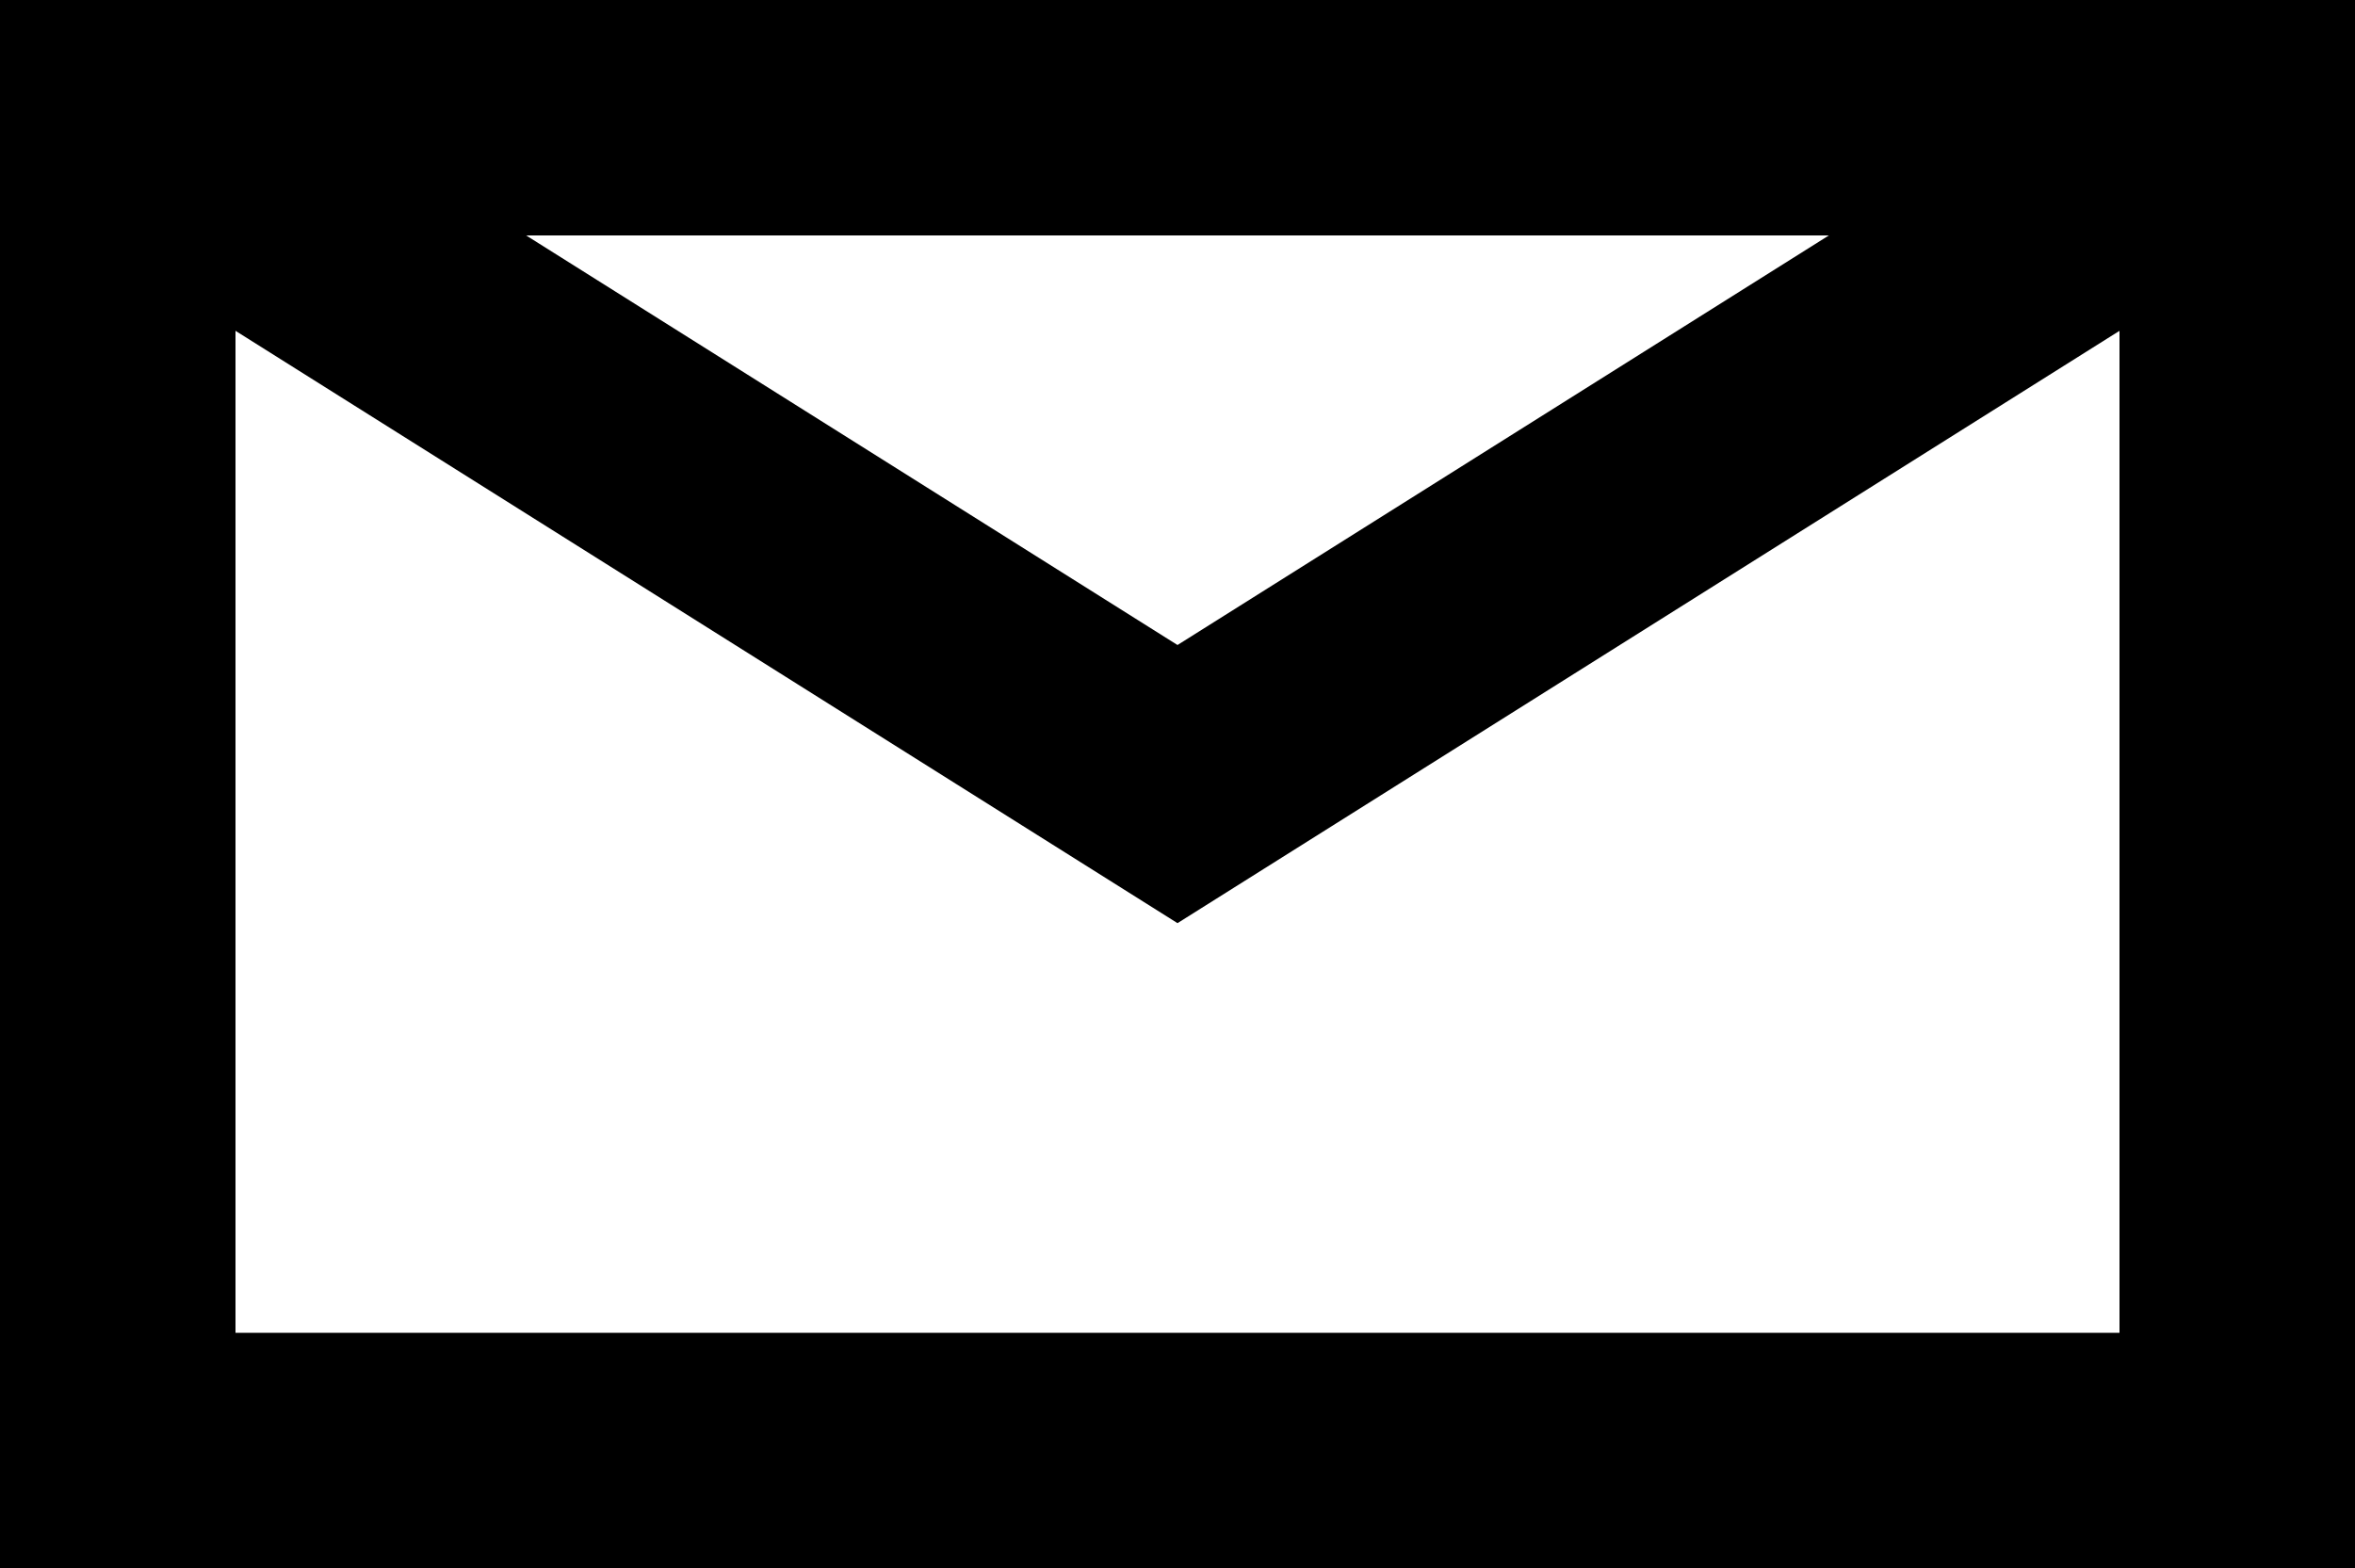
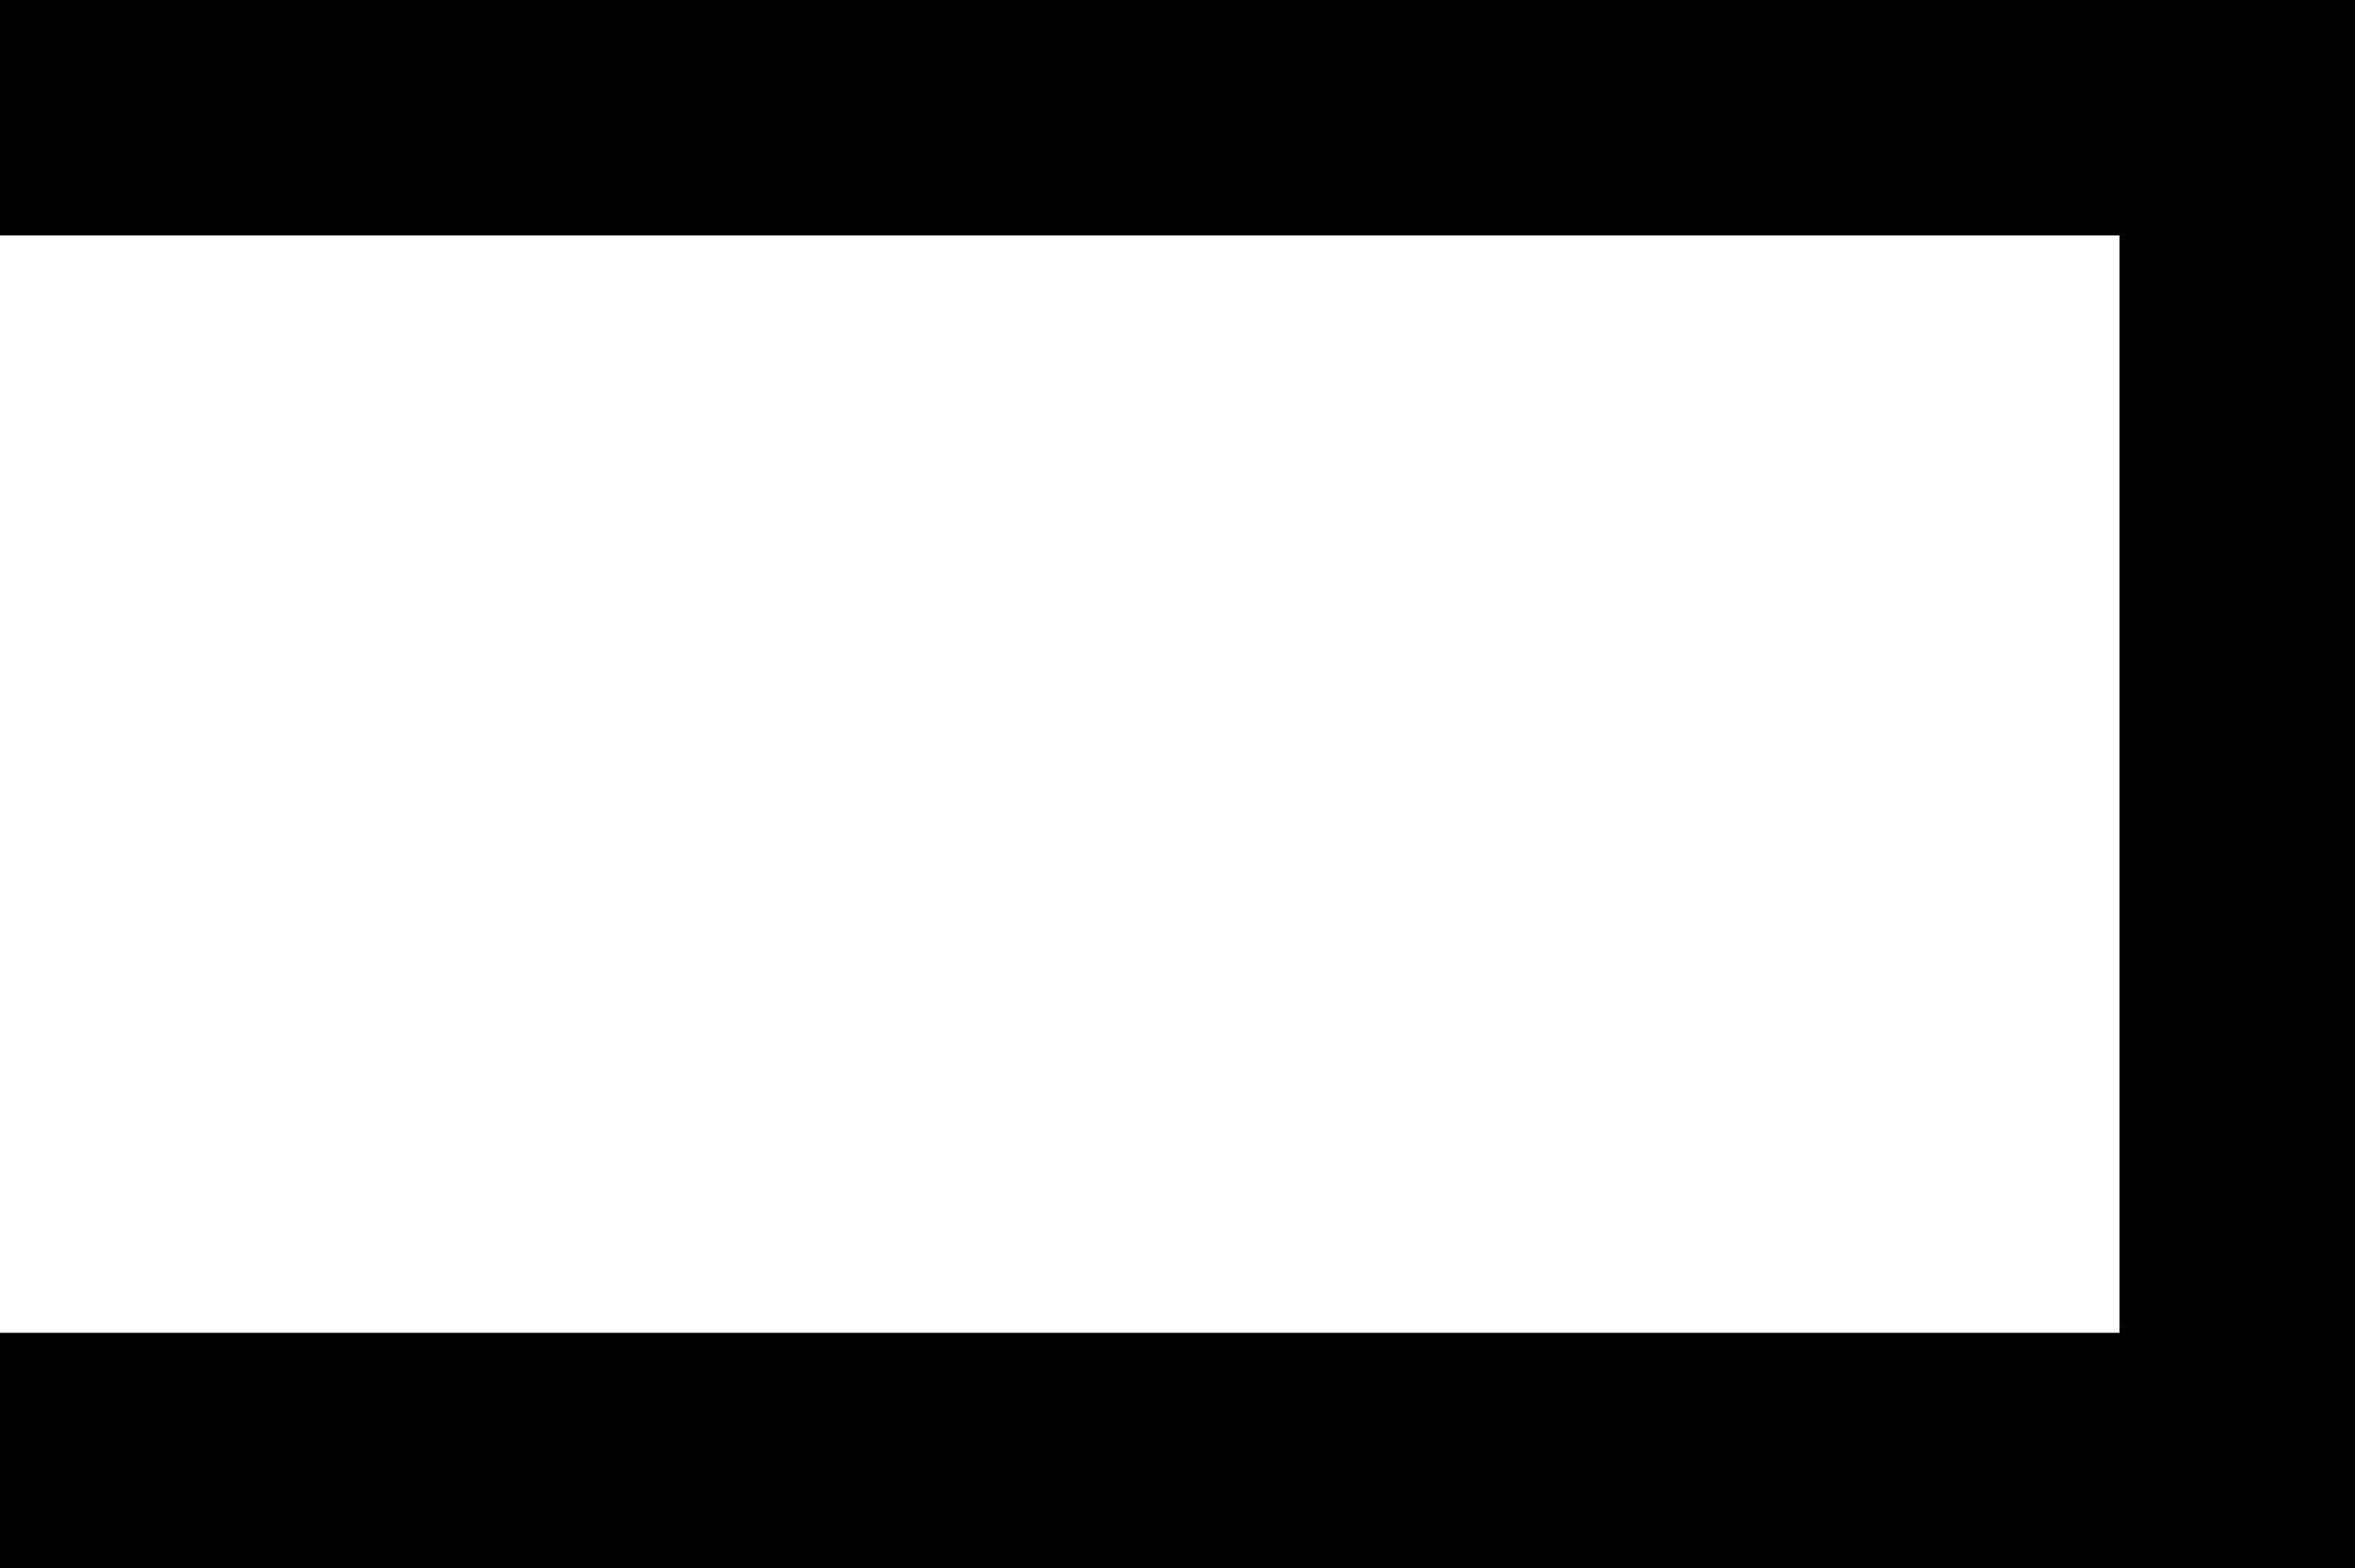
<svg xmlns="http://www.w3.org/2000/svg" id="Layer_1" data-name="Layer 1" viewBox="0 0 30 19.983">
  <defs>
    <style>      .cls-1 {        fill: #000;        stroke-width: 0px;      }      .cls-2 {        fill: none;        stroke: #000;        stroke-miterlimit: 10;        stroke-width: 3px;      }    </style>
  </defs>
  <rect class="cls-1" width="30" height="3" />
  <rect class="cls-1" y="16.983" width="30" height="3" />
-   <rect class="cls-1" x="-8.491" y="8.491" width="19.983" height="3" transform="translate(11.491 8.491) rotate(90)" />
  <rect class="cls-1" x="18.509" y="8.491" width="19.983" height="3" transform="translate(38.491 -18.509) rotate(90)" />
-   <polyline class="cls-2" points="1.5 1.5 15 9.991 28.5 1.5" />
</svg>